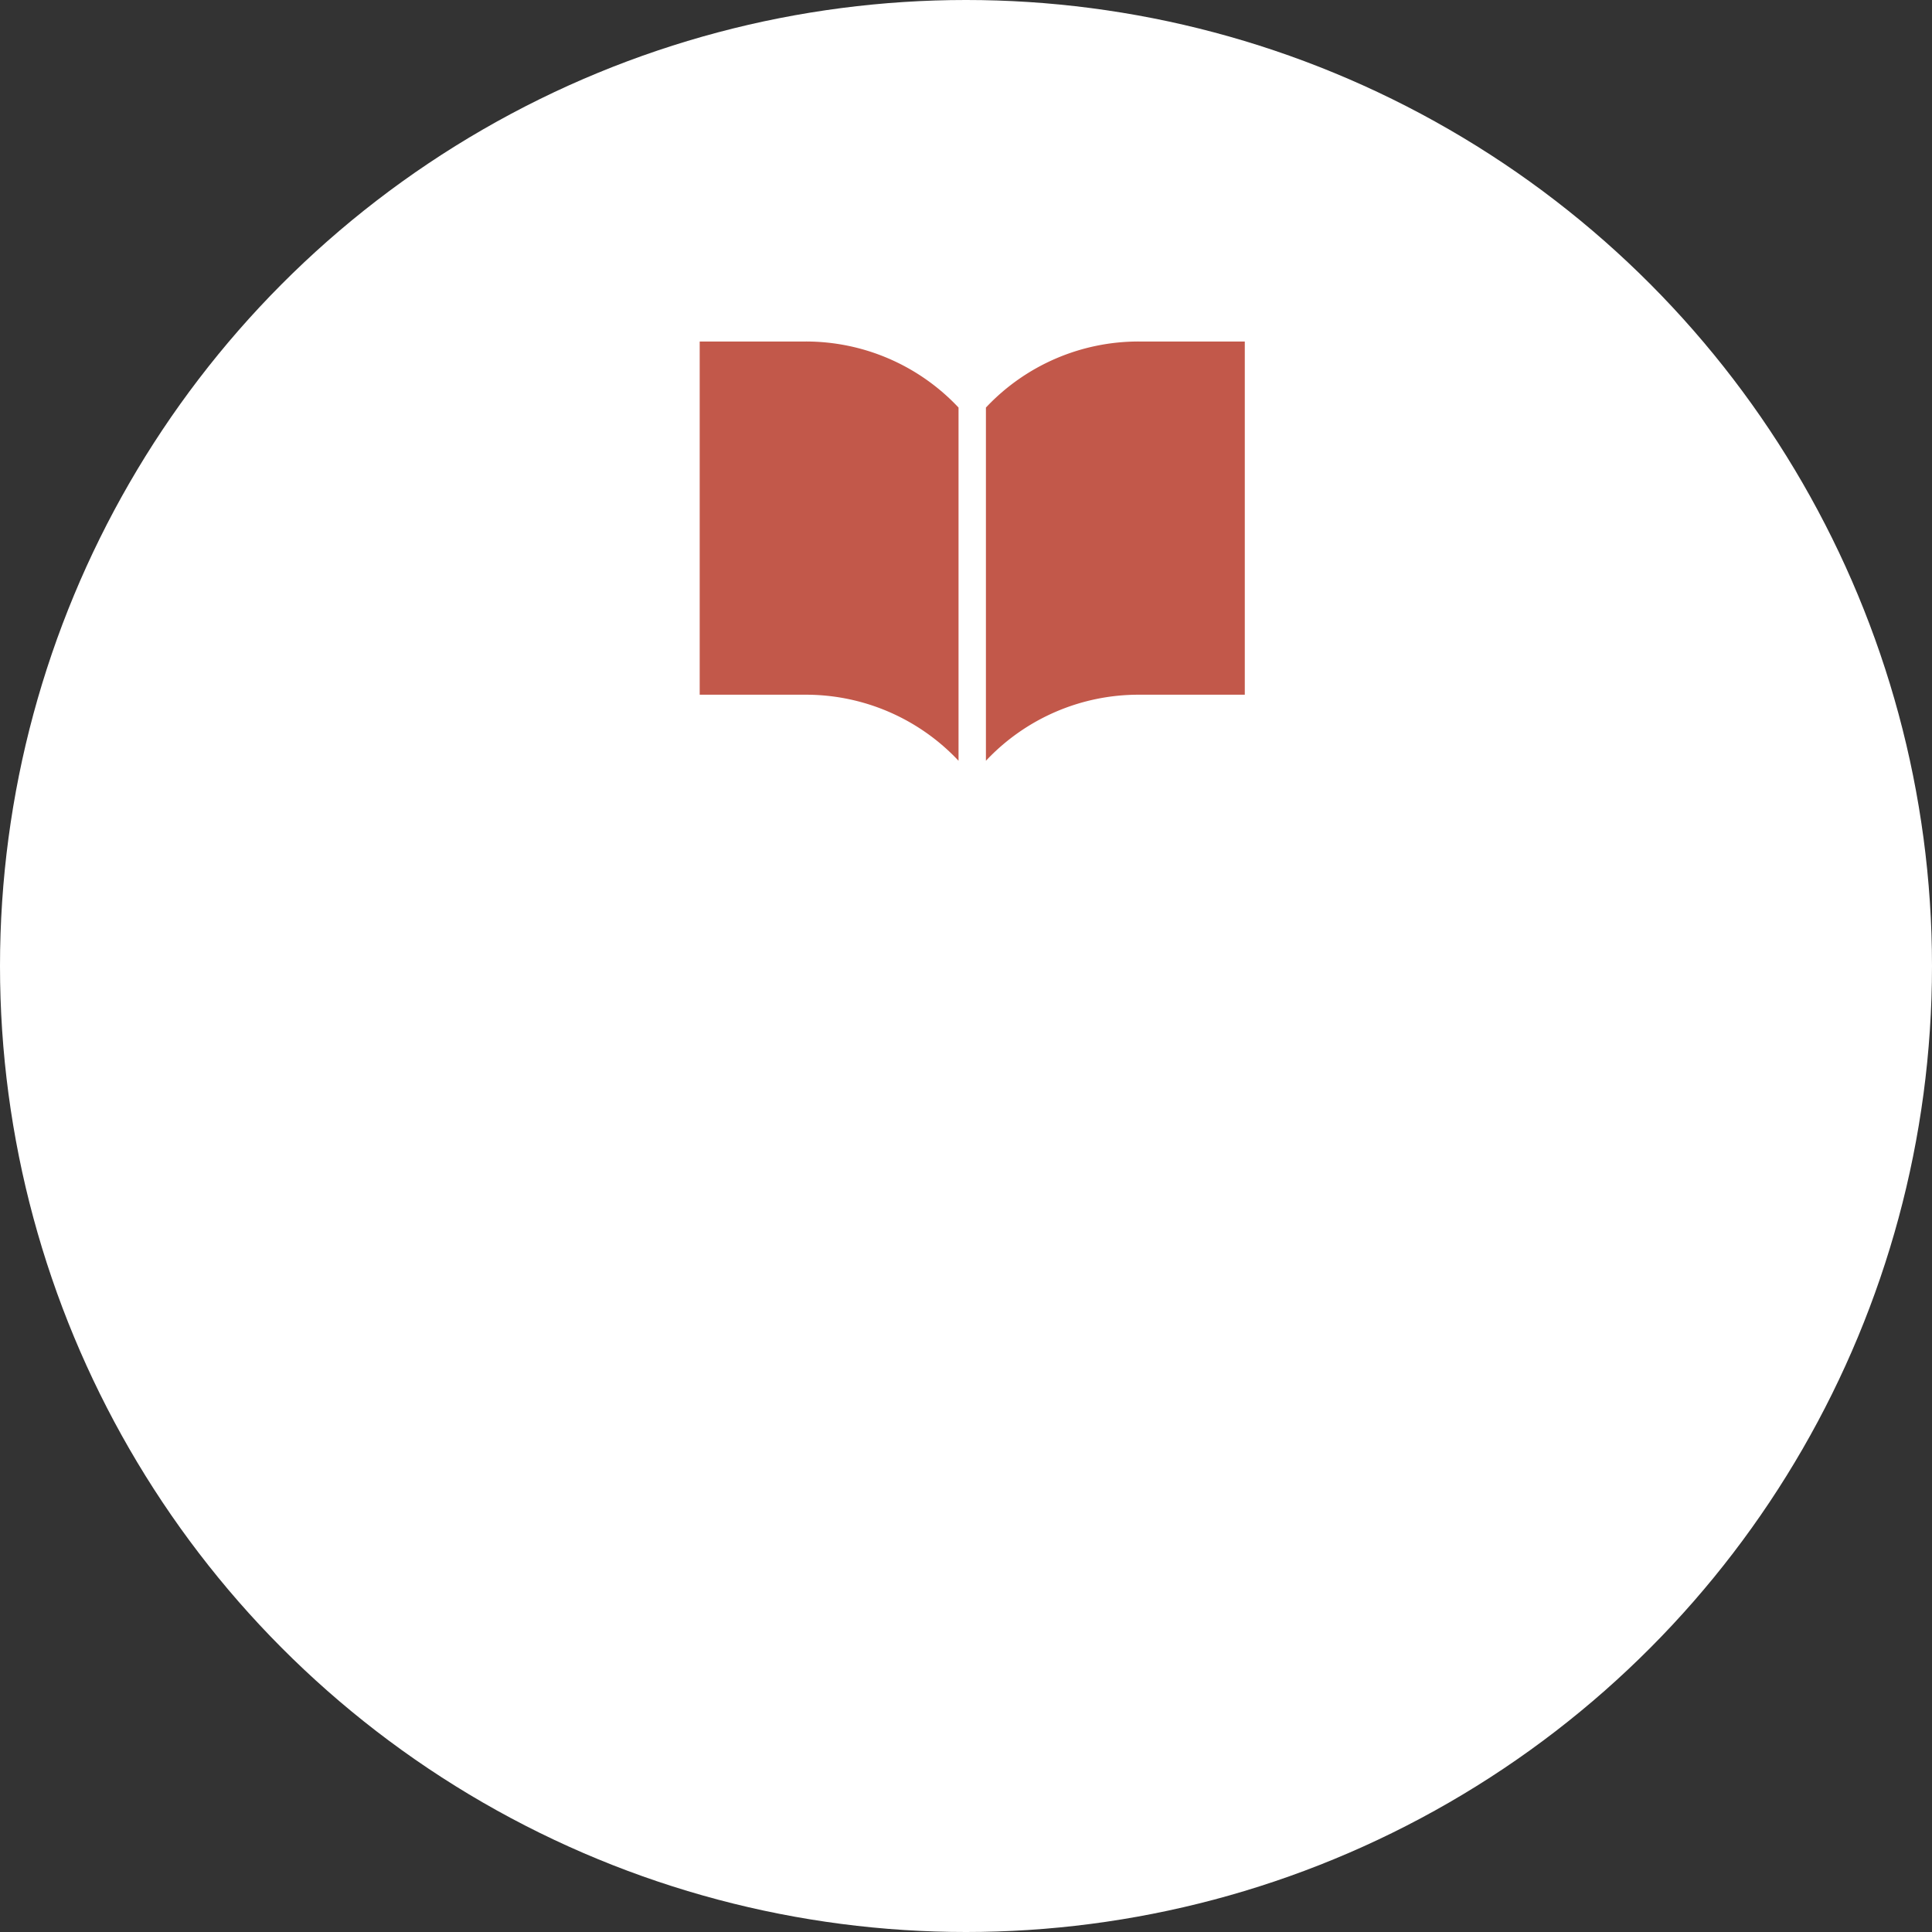
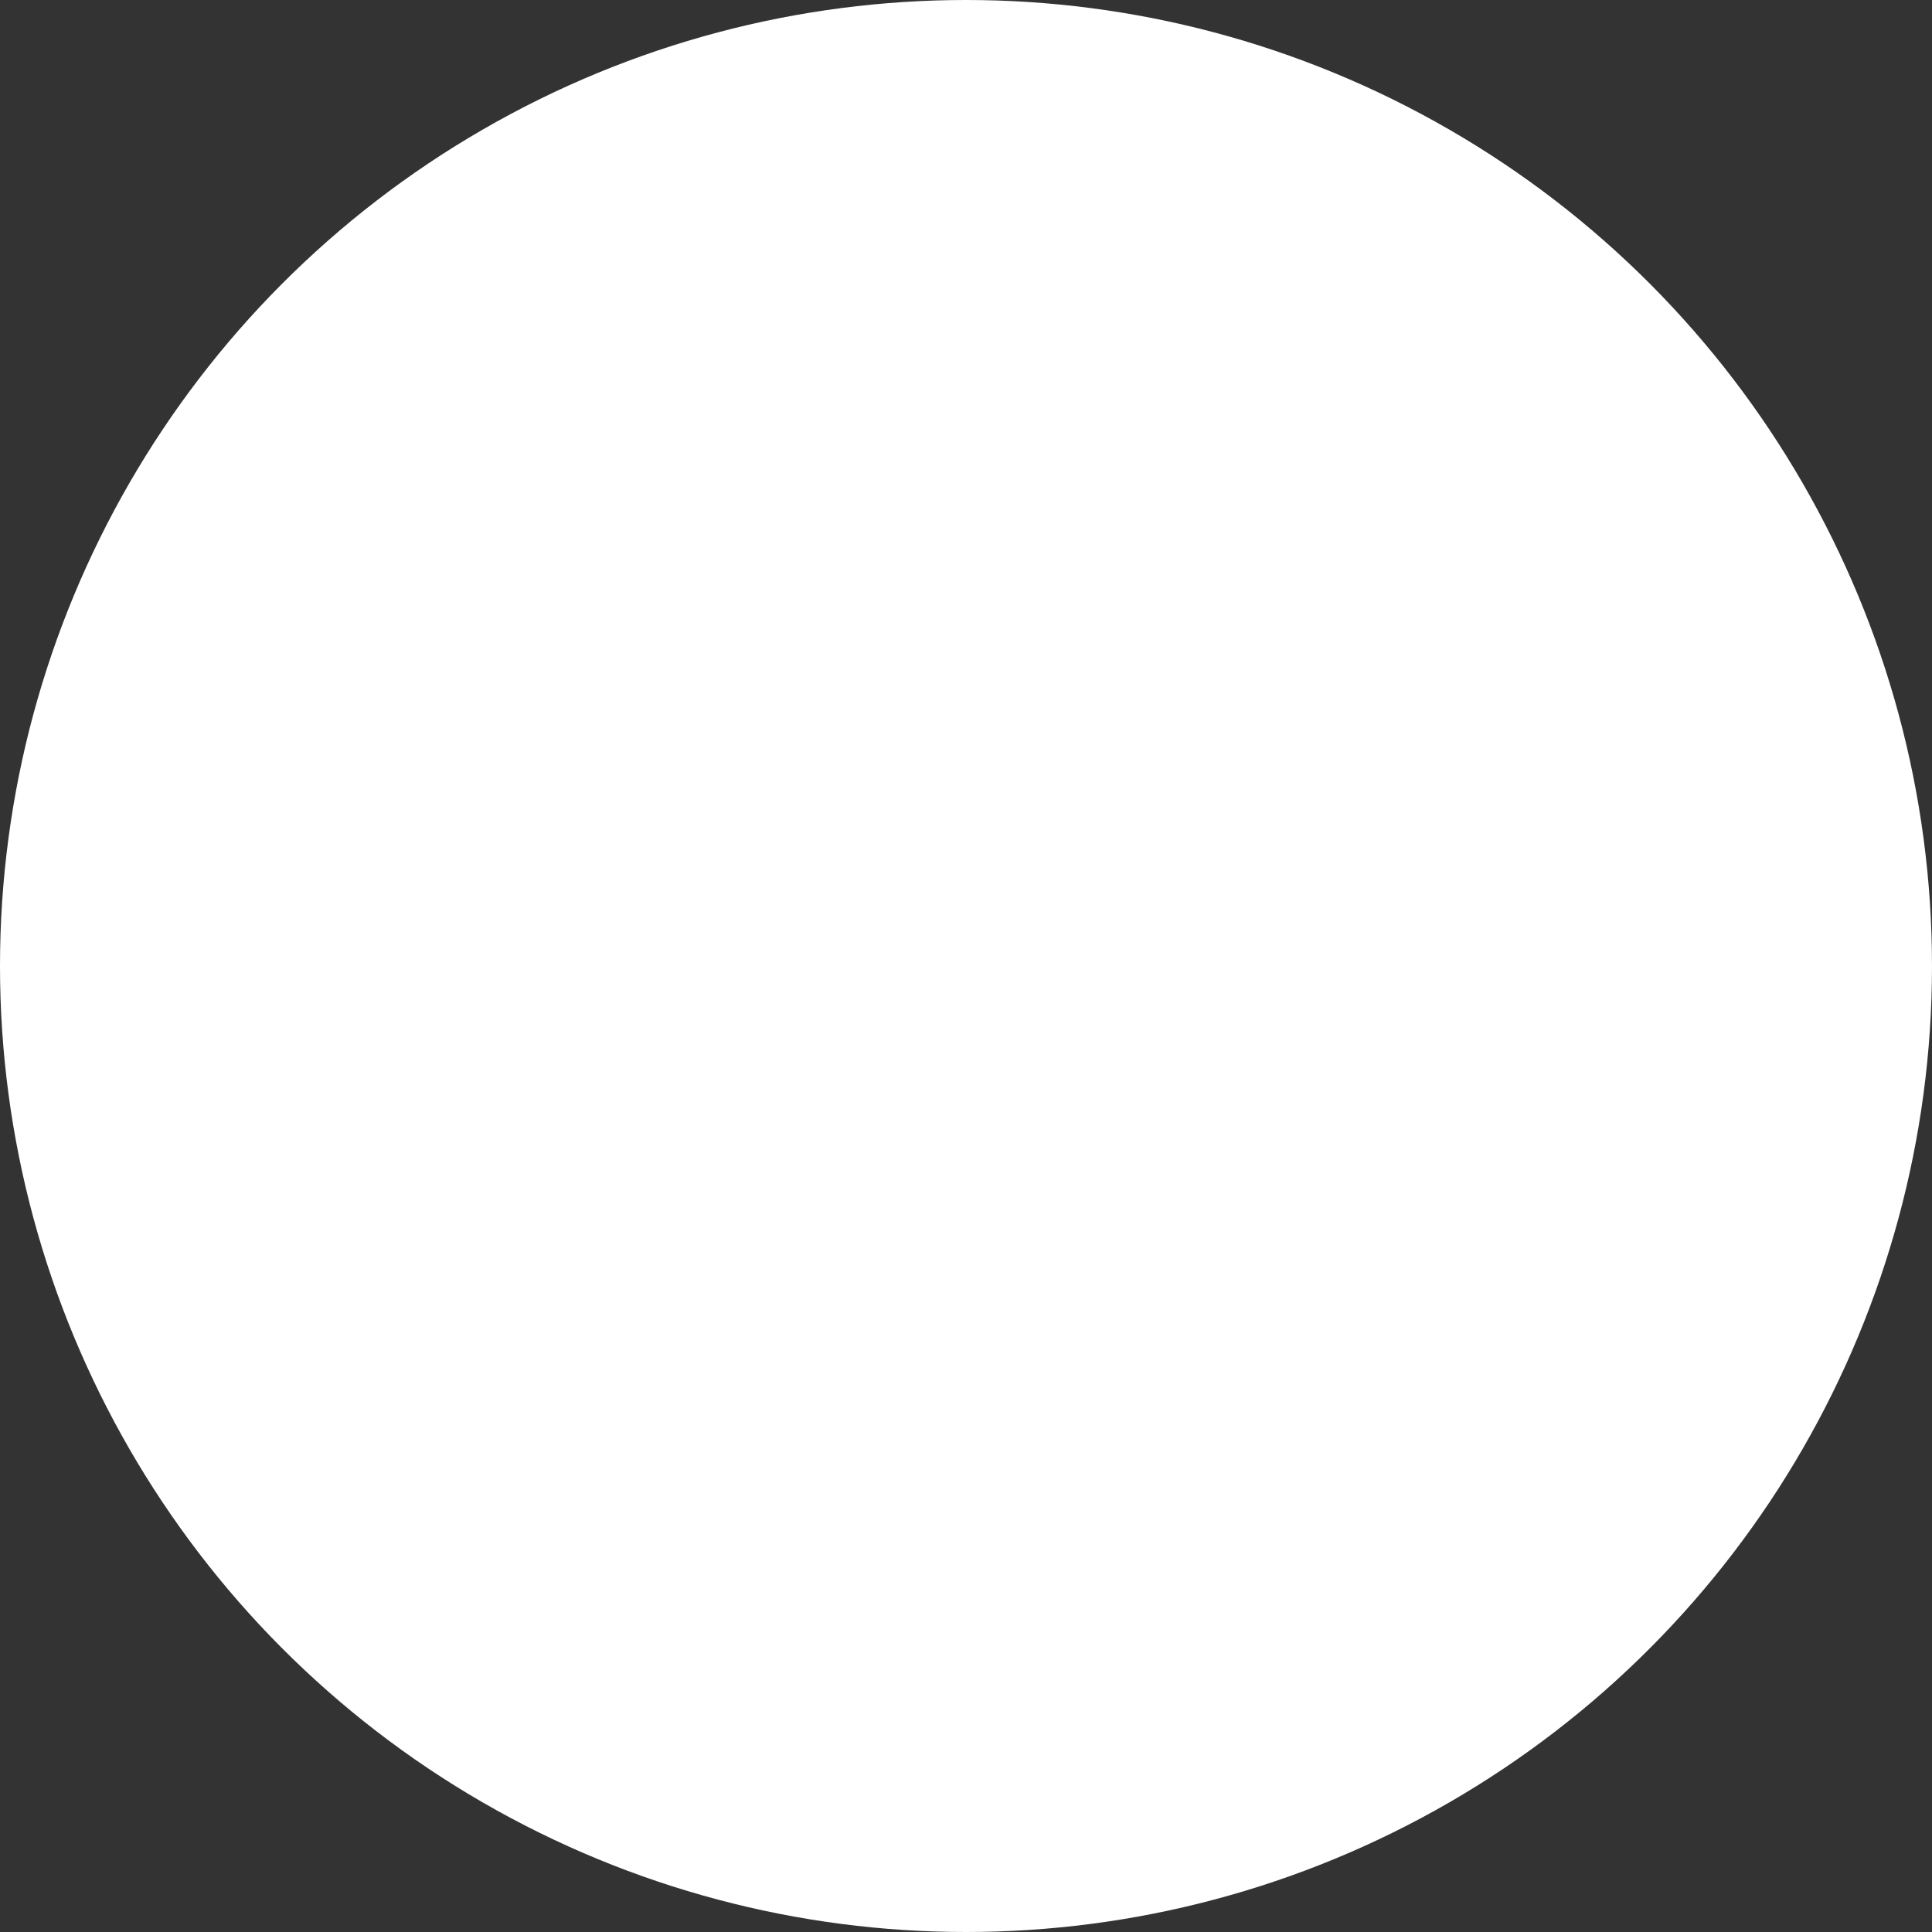
<svg xmlns="http://www.w3.org/2000/svg" width="155" height="155" viewBox="0 0 155 155">
  <rect x="0" y="0" width="155" height="155" fill="#333333" stroke="none" />
  <defs>
    <style>
      .cls-1 {
        fill: #fff;
      }

      .cls-2 {
        fill: #c2584a;
      }
    </style>
  </defs>
  <g id="ico_plus_poster" transform="translate(-623 -5613)">
    <circle id="楕円形_24" data-name="楕円形 24" class="cls-1" cx="77.5" cy="77.5" r="77.5" transform="translate(623 5613)" />
    <g id="ノートのアイコン素材4" transform="translate(679.135 5581.335)">
-       <path id="パス_935" data-name="パス 935" class="cls-2" d="M281.131,59.063a16.8,16.8,0,0,0-12.3,5.3V92.7a16.794,16.794,0,0,1,12.3-5.3H289.6V59.063Z" transform="translate(-245.868)" />
-       <path id="パス_936" data-name="パス 936" class="cls-2" d="M8.466,59.063H0V87.4H8.466a16.794,16.794,0,0,1,12.3,5.3V64.362A16.8,16.8,0,0,0,8.466,59.063Z" />
-     </g>
+       </g>
  </g>
</svg>